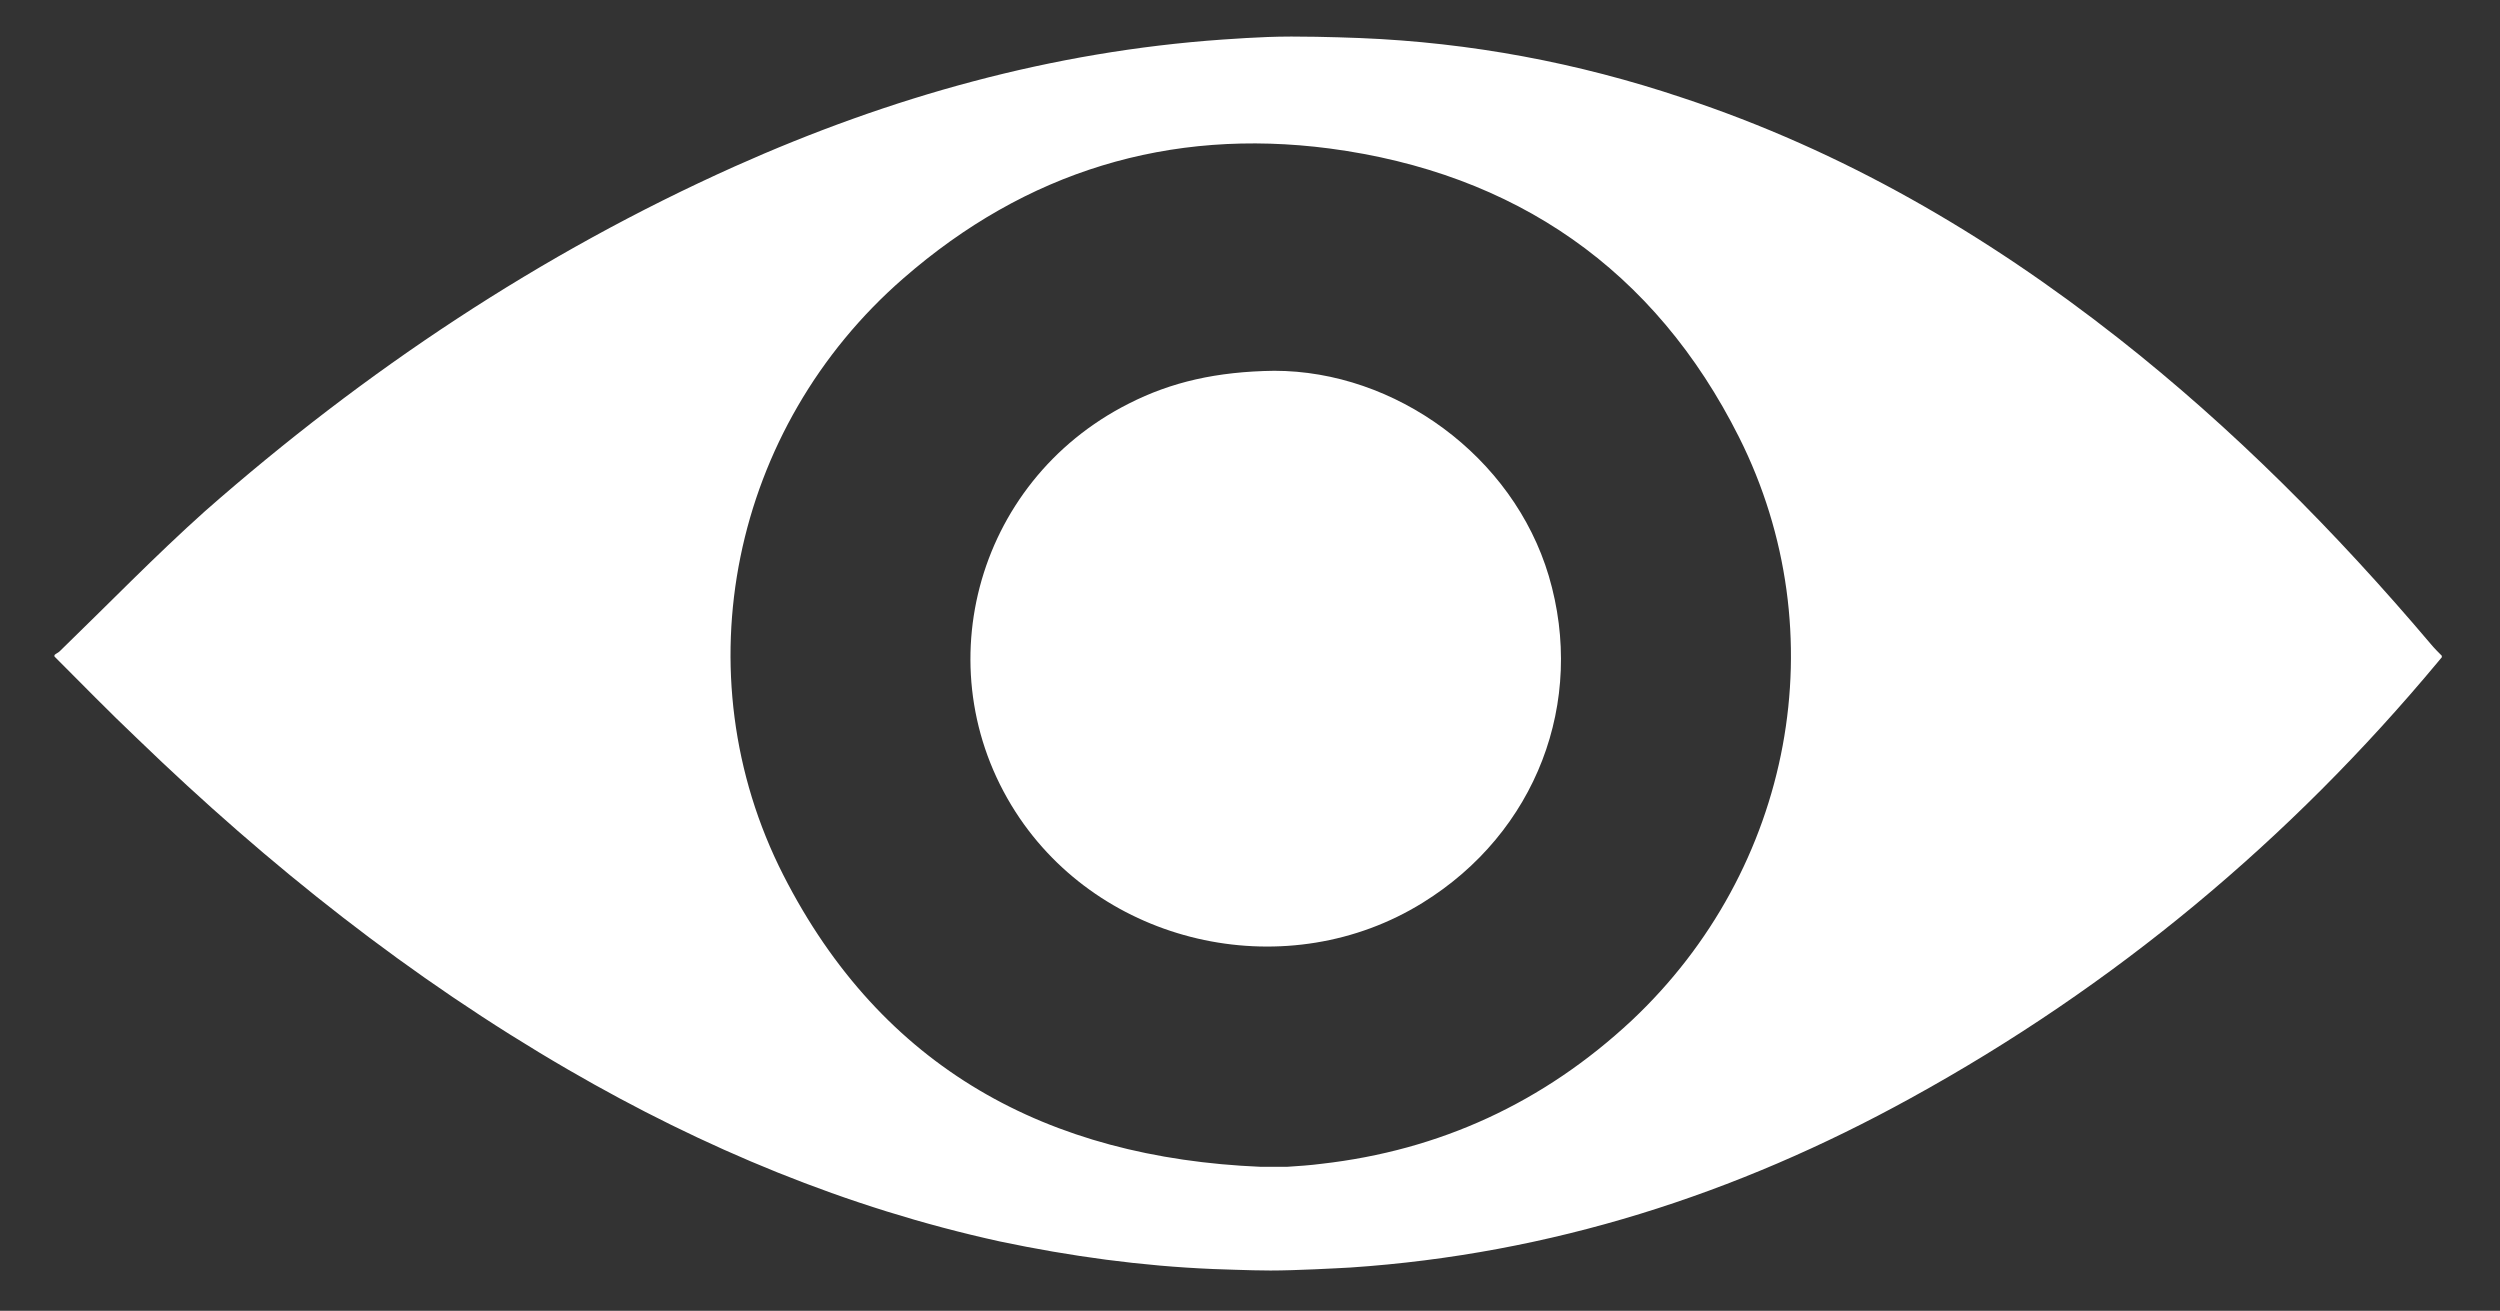
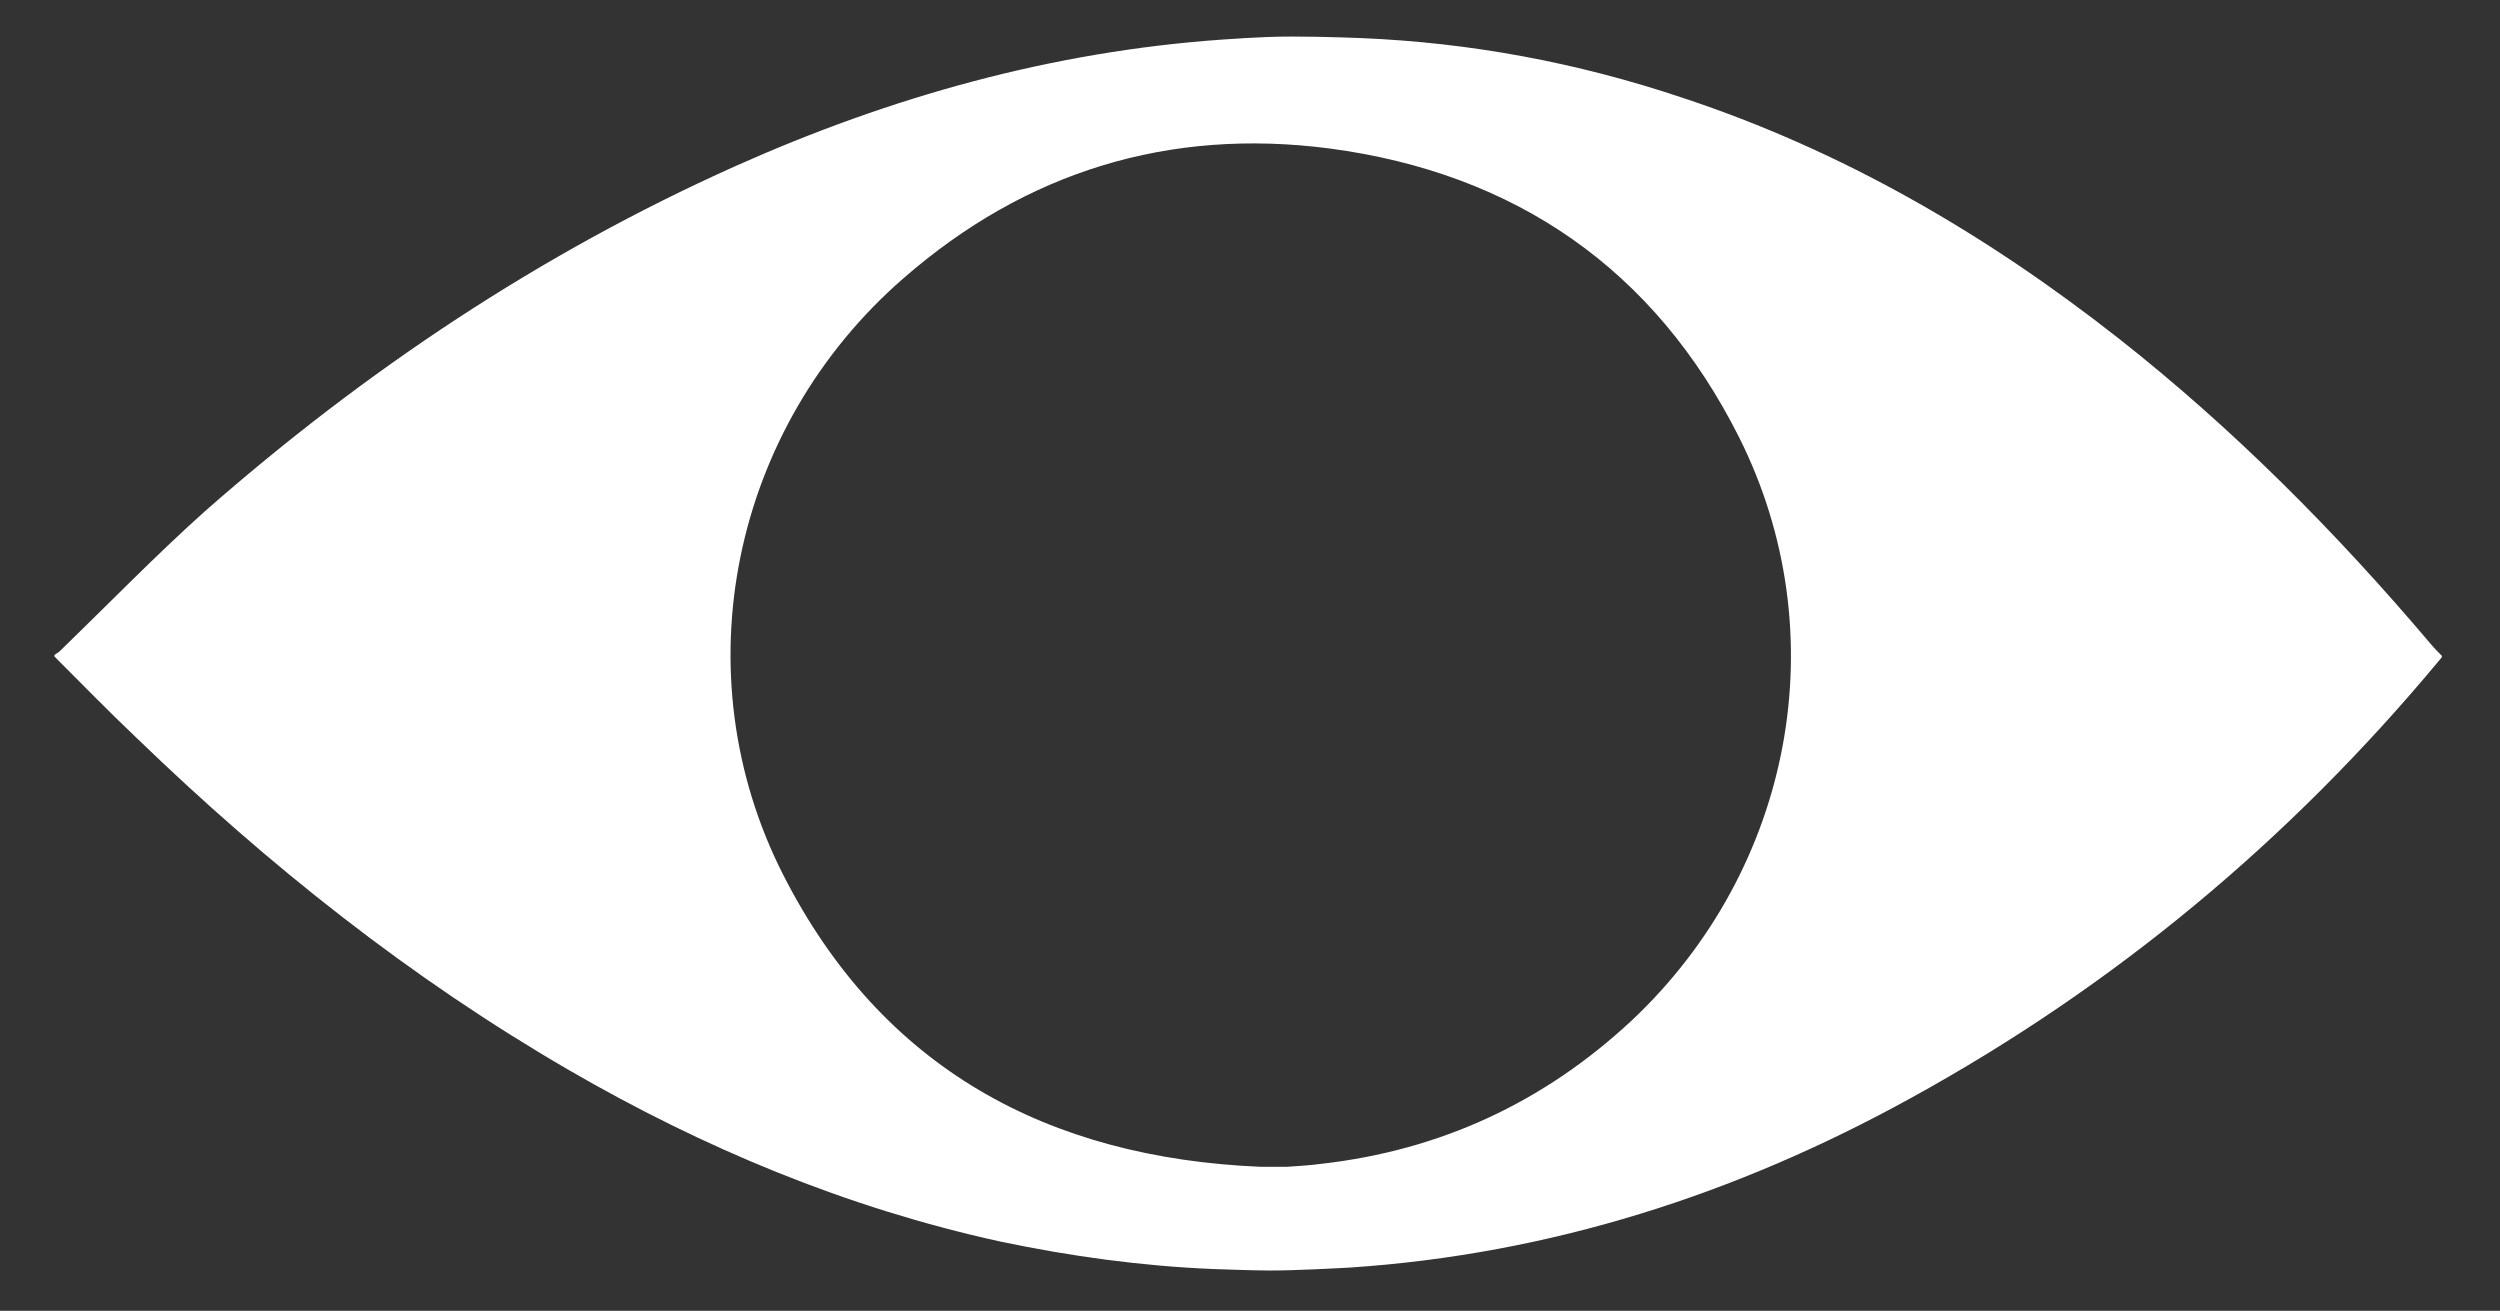
<svg xmlns="http://www.w3.org/2000/svg" version="1.1" id="Laag_1" x="0px" y="0px" viewBox="0 0 335.1 175.7" style="enable-background:new 0 0 335.1 175.7;" xml:space="preserve">
  <rect x="0" y="0" width="335.1" height="175.7" fill="#333333" stroke="none" />
  <style type="text/css">
	.st0{fill:#FFFFFF;}
</style>
  <g>
    <path class="st0" d="M182.3,5.1c14.8,0.6,29.2,3.3,43.2,8c21.5,7.1,40.7,18.3,58.4,32.2c15.4,12.1,29.2,26,41.9,41   c0.5,0.6,1,1.1,1.5,1.6c0,0.1,0,0.2,0,0.2c-0.2,0.2-0.3,0.4-0.5,0.6c-19.9,23.9-43.4,43.5-70.7,58.5   c-23.4,12.9-48.3,20.9-75.1,22.7c-1.8,0.1-7.3,0.4-10.7,0.4c-2.8,0-7.3-0.2-7.7-0.2c-9.6-0.4-19.1-1.7-28.6-3.7   c-20.5-4.5-39.7-12.5-57.8-23c-21.2-12.3-40.2-27.4-57.8-44.4c-3.8-3.6-7.4-7.3-11.1-11c0-0.1,0-0.2,0-0.2c0.2-0.2,0.5-0.3,0.7-0.5   c6.5-6.3,12.8-12.8,19.5-18.8C48.9,49.7,72.4,34,98.5,22.3c20.8-9.3,42.5-15.4,65.4-17c0.4,0,4.8-0.4,9.2-0.4   C177.6,4.9,182.2,5.1,182.3,5.1z M169,156.4c1.2,0,2.3,0,3.5,0c1.5-0.1,3.1-0.2,4.6-0.4c15.9-1.8,29.8-8.2,41.6-19.2   c21.6-20.3,27.6-51.9,14.4-78.2c-11.3-22.5-30-35.4-54.9-38.7c-21.5-2.8-40.7,3.1-57.1,17.4c-23,20-29.9,52.9-16.1,80   C118.2,143.2,140.4,155.2,169,156.4z" />
-     <path class="st0" d="M170.8,49.7c16.2,0,32,11.4,36.8,27.5c5,16.9-1.7,34.4-16.9,43.8c-17.9,11.1-42.2,6-54-11.3   c-13-19.1-6.2-45.1,14.6-55.6C157,51.2,163.1,49.8,170.8,49.7z" />
  </g>
</svg>